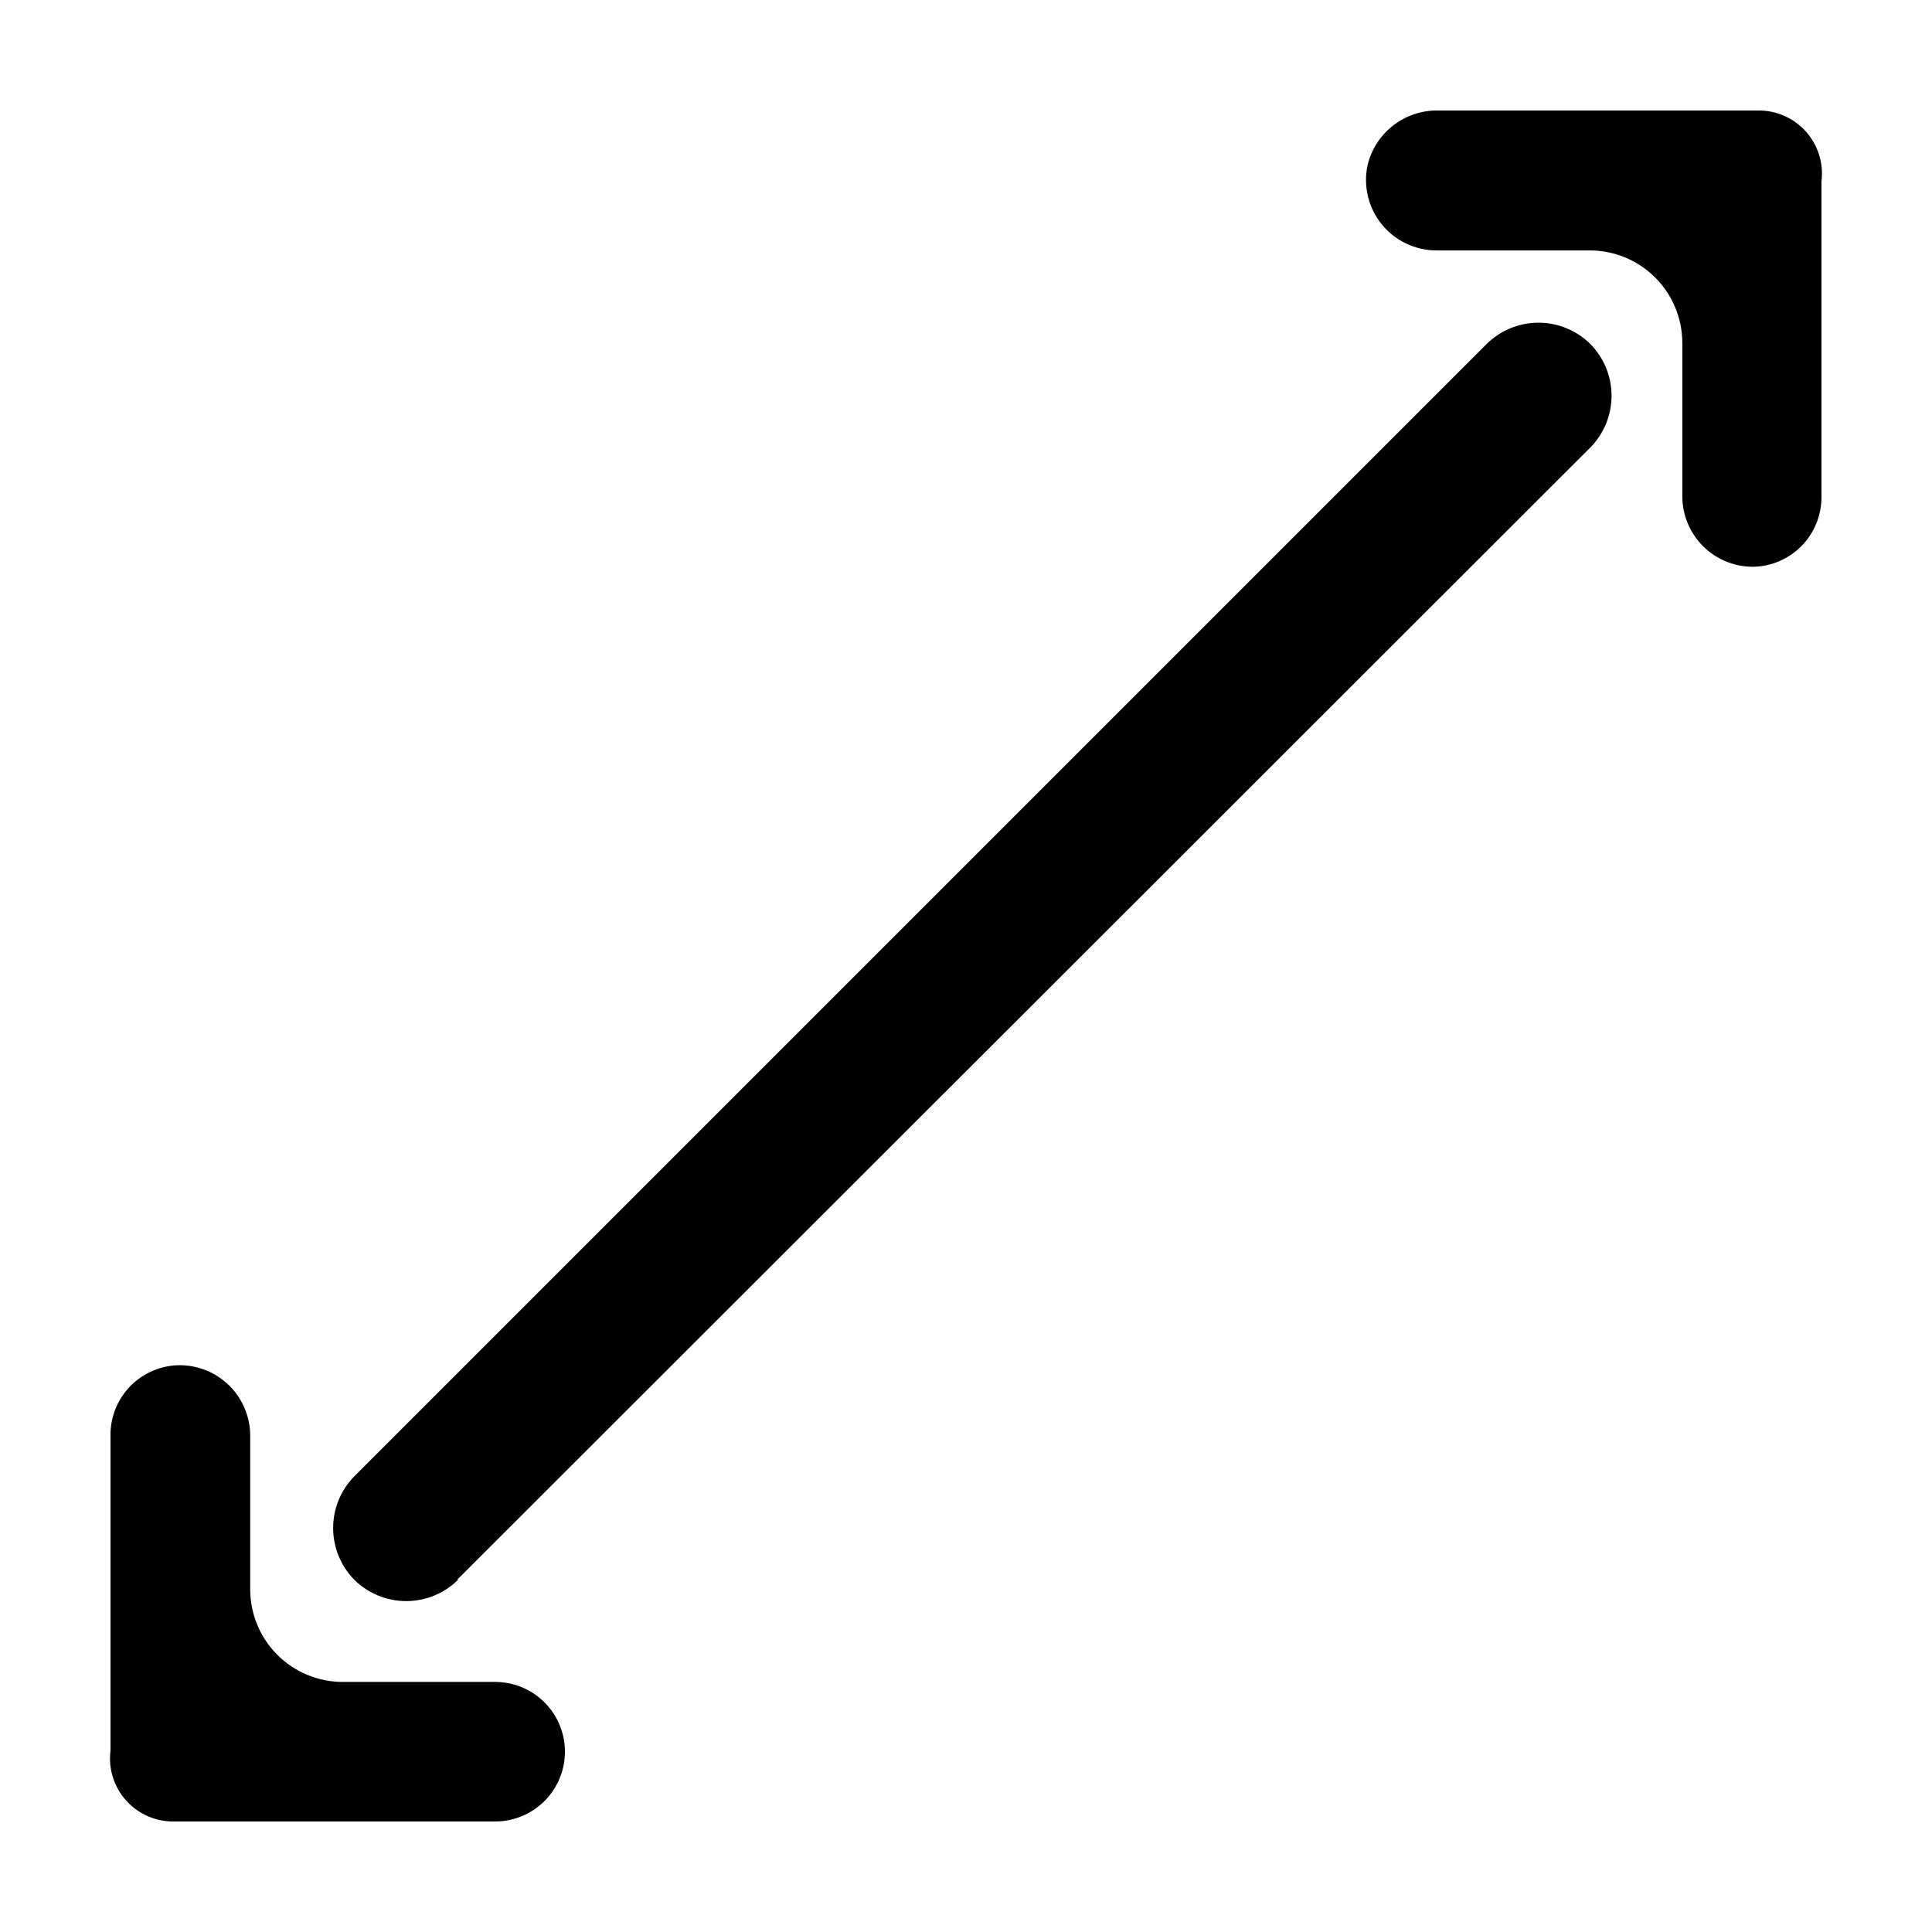
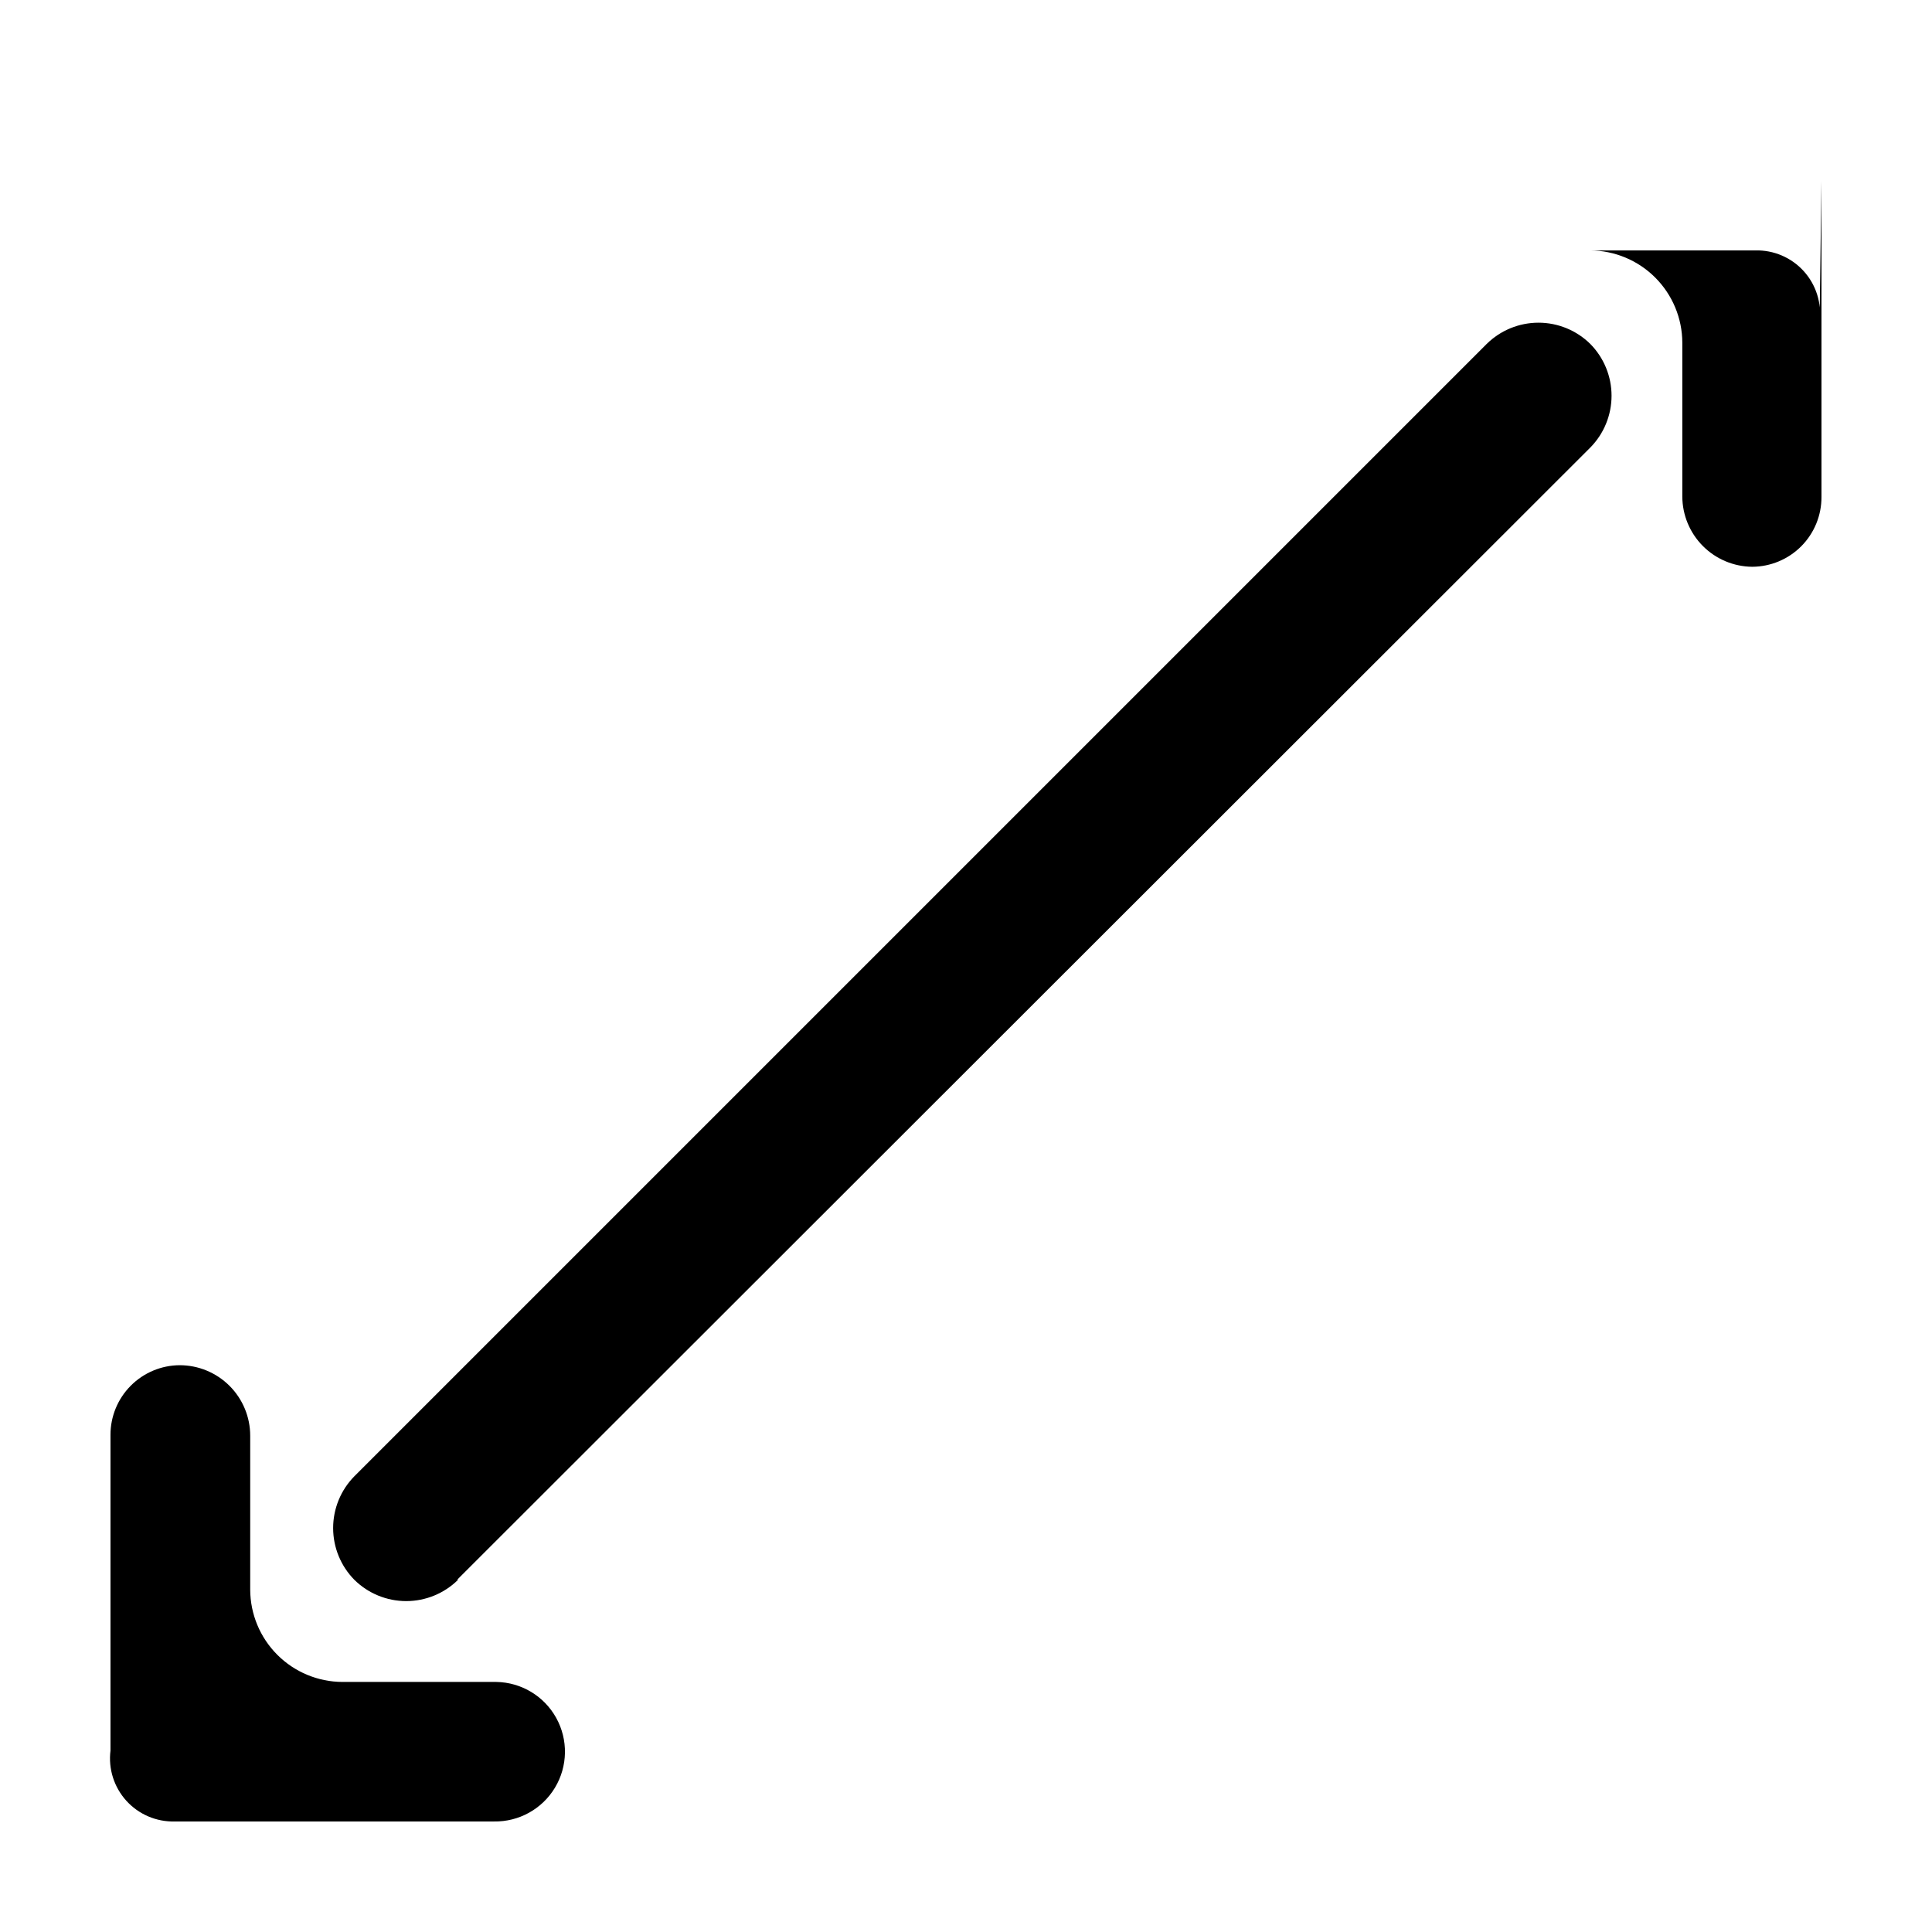
<svg xmlns="http://www.w3.org/2000/svg" fill="#000000" width="800px" height="800px" version="1.1" viewBox="144 144 512 512">
-   <path d="m626.71 192.08v83.633-0.004c0.016 4.883-1.906 9.57-5.344 13.039-3.438 3.465-8.113 5.426-12.992 5.453-4.914-0.039-9.613-2.012-13.086-5.492-3.469-3.481-5.43-8.184-5.457-13.098v-40.809c-0.023-6.473-2.609-12.672-7.184-17.25-4.578-4.578-10.777-7.16-17.25-7.188h-40.809c-5.609-0.031-10.91-2.582-14.434-6.945-3.523-4.367-4.902-10.082-3.754-15.574 0.988-4.195 3.379-7.926 6.781-10.574 3.398-2.648 7.602-4.055 11.91-3.984h84.594-0.004c4.871-0.125 9.555 1.879 12.824 5.488 3.273 3.609 4.809 8.469 4.203 13.305zm-453.43 415.84c-0.605 4.832 0.93 9.691 4.203 13.301 3.269 3.609 7.953 5.617 12.824 5.488h84.59c6.606 0.117 12.773-3.297 16.176-8.961 3.406-5.66 3.531-12.711 0.328-18.488-3.203-5.781-9.242-9.41-15.848-9.527h-40.809c-6.473-0.027-12.672-2.609-17.25-7.188s-7.16-10.777-7.188-17.25v-40.809c0-4.957-1.969-9.711-5.473-13.215-3.504-3.504-8.258-5.477-13.219-5.477-4.879 0.027-9.551 1.988-12.988 5.457-3.438 3.465-5.363 8.152-5.348 13.035zm91.945-45.344 300.22-299.97c3.609-3.656 5.633-8.59 5.633-13.73 0-5.137-2.023-10.07-5.633-13.727-3.656-3.609-8.59-5.633-13.727-5.633-5.141 0-10.074 2.023-13.73 5.633l-300.07 300.07c-3.609 3.656-5.633 8.59-5.633 13.727 0 5.141 2.023 10.07 5.633 13.73 3.66 3.609 8.59 5.633 13.73 5.633 5.137 0 10.07-2.023 13.727-5.633z" />
+   <path d="m626.71 192.08v83.633-0.004c0.016 4.883-1.906 9.57-5.344 13.039-3.438 3.465-8.113 5.426-12.992 5.453-4.914-0.039-9.613-2.012-13.086-5.492-3.469-3.481-5.43-8.184-5.457-13.098v-40.809c-0.023-6.473-2.609-12.672-7.184-17.25-4.578-4.578-10.777-7.16-17.25-7.188h-40.809h84.594-0.004c4.871-0.125 9.555 1.879 12.824 5.488 3.273 3.609 4.809 8.469 4.203 13.305zm-453.43 415.84c-0.605 4.832 0.93 9.691 4.203 13.301 3.269 3.609 7.953 5.617 12.824 5.488h84.59c6.606 0.117 12.773-3.297 16.176-8.961 3.406-5.66 3.531-12.711 0.328-18.488-3.203-5.781-9.242-9.41-15.848-9.527h-40.809c-6.473-0.027-12.672-2.609-17.25-7.188s-7.16-10.777-7.188-17.25v-40.809c0-4.957-1.969-9.711-5.473-13.215-3.504-3.504-8.258-5.477-13.219-5.477-4.879 0.027-9.551 1.988-12.988 5.457-3.438 3.465-5.363 8.152-5.348 13.035zm91.945-45.344 300.22-299.97c3.609-3.656 5.633-8.59 5.633-13.73 0-5.137-2.023-10.07-5.633-13.727-3.656-3.609-8.59-5.633-13.727-5.633-5.141 0-10.074 2.023-13.73 5.633l-300.07 300.07c-3.609 3.656-5.633 8.59-5.633 13.727 0 5.141 2.023 10.07 5.633 13.73 3.66 3.609 8.59 5.633 13.73 5.633 5.137 0 10.07-2.023 13.727-5.633z" />
</svg>